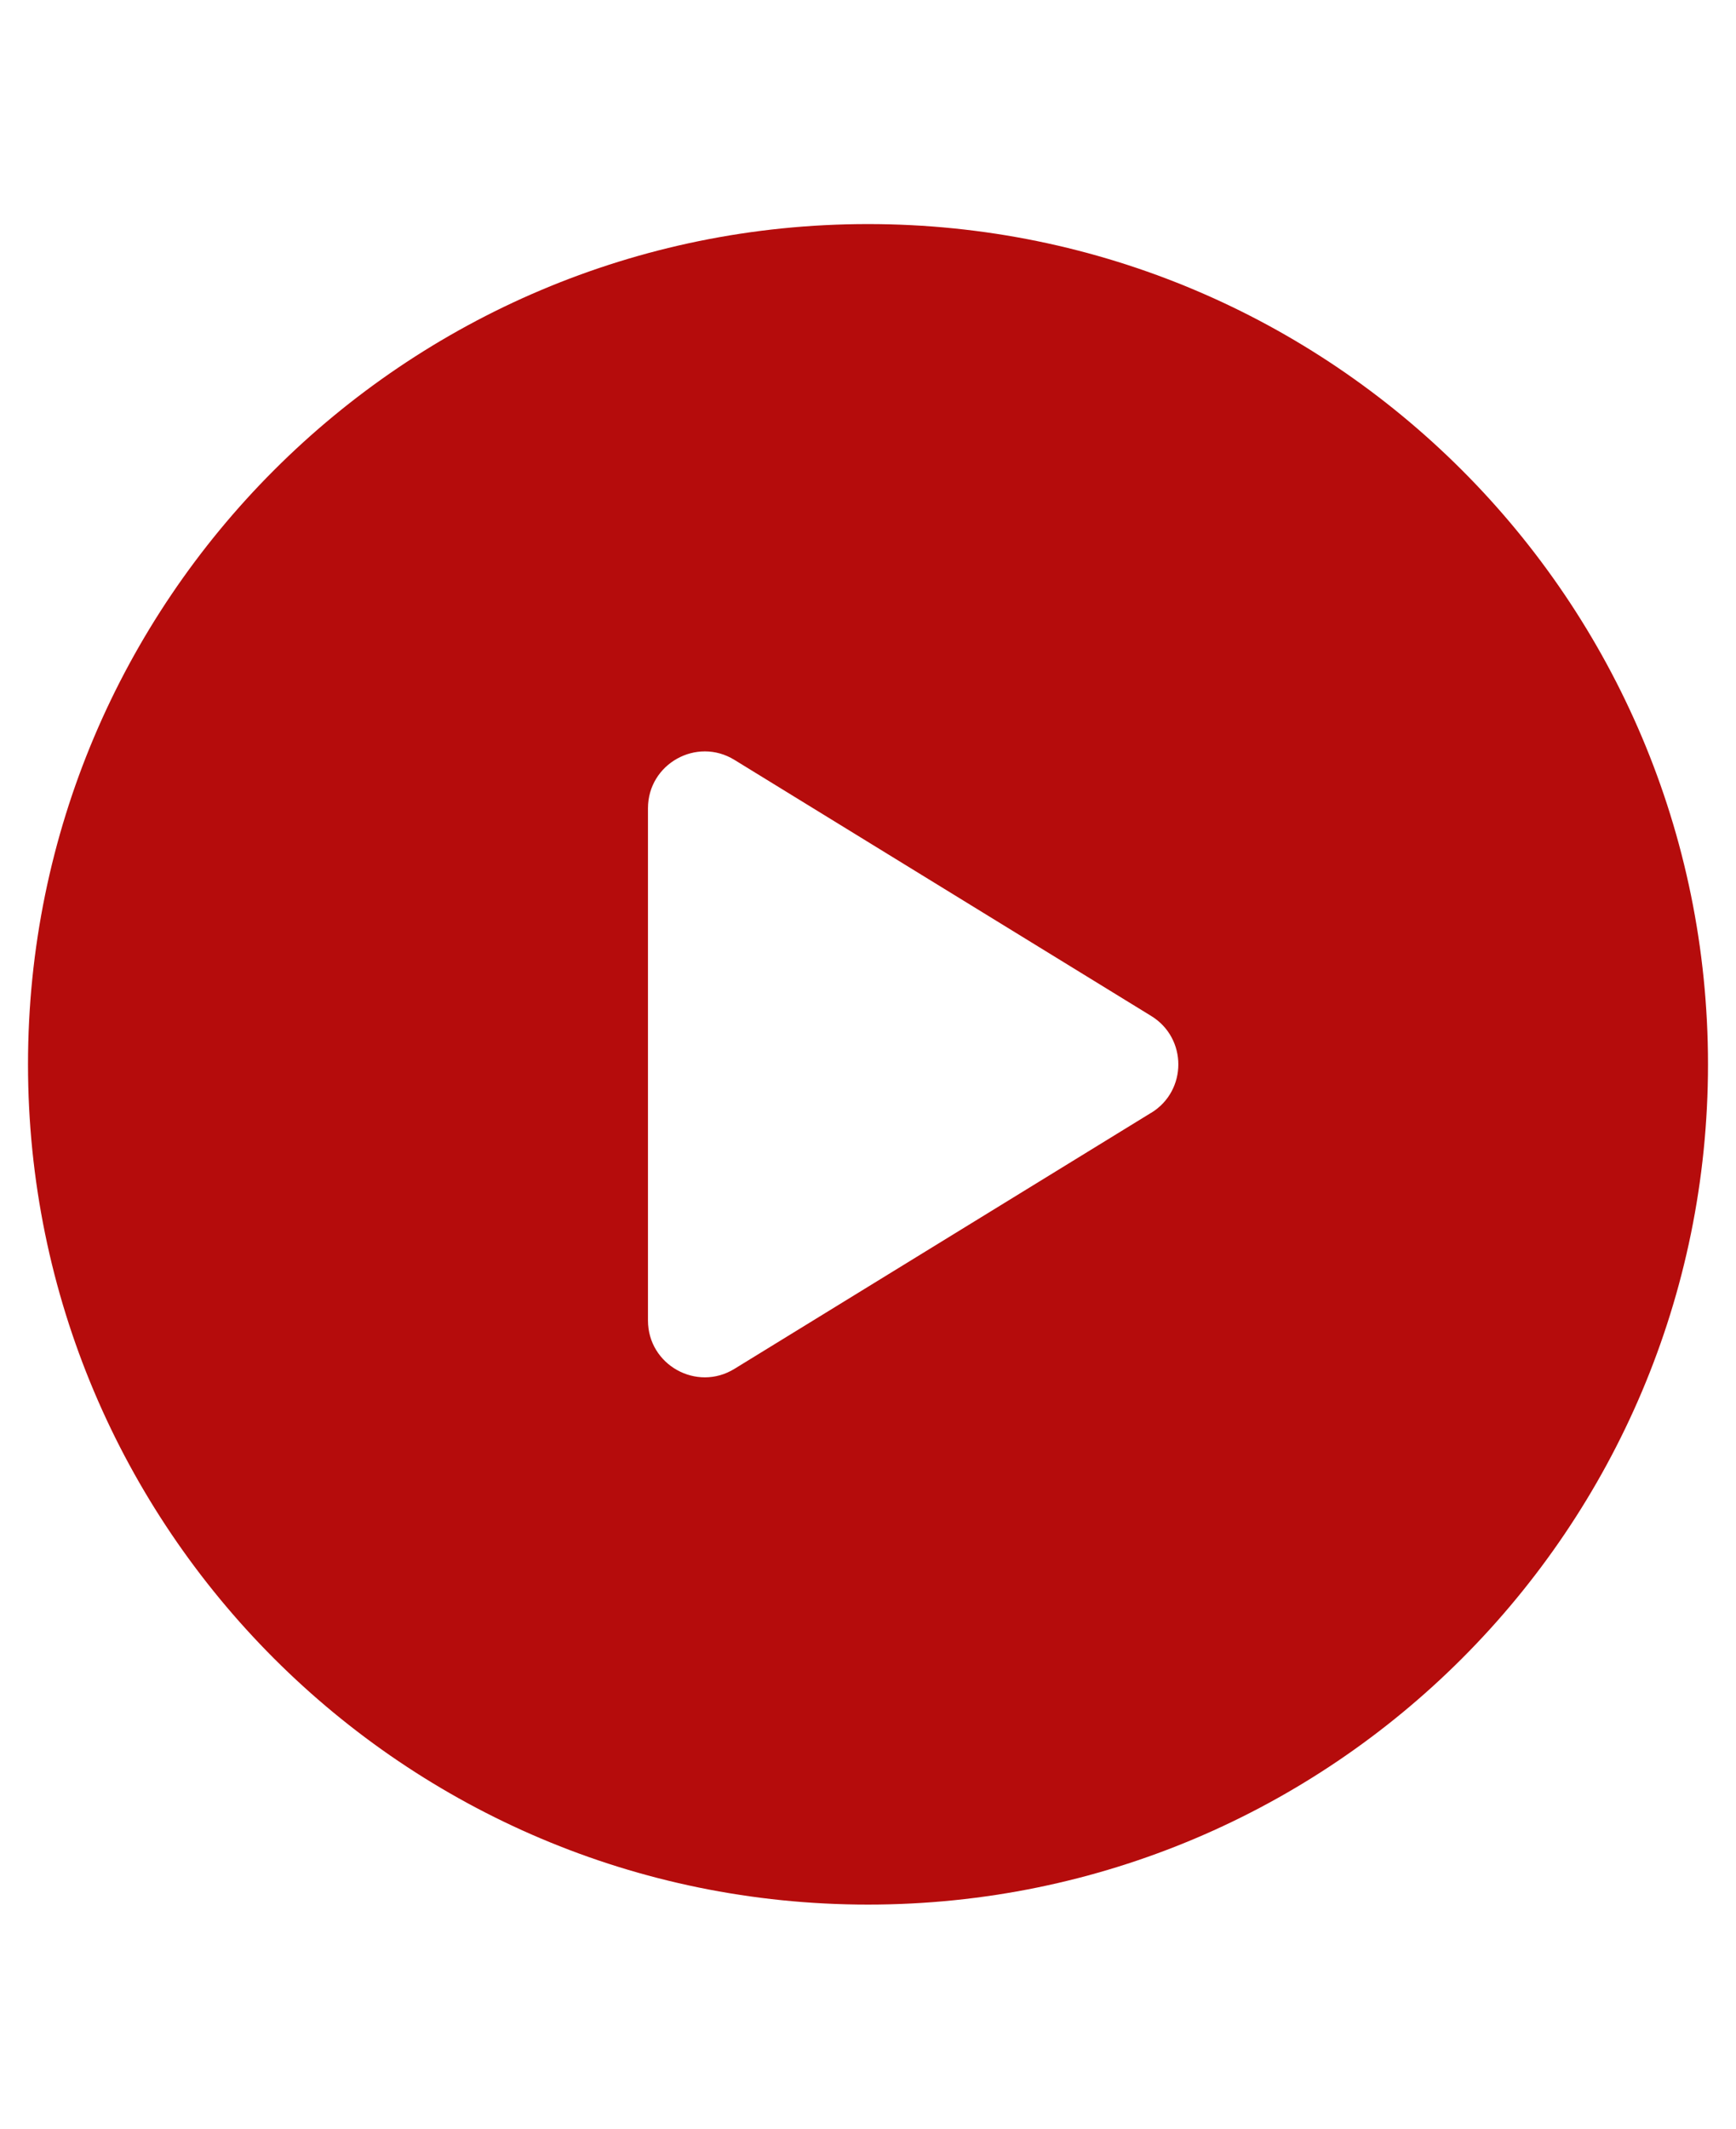
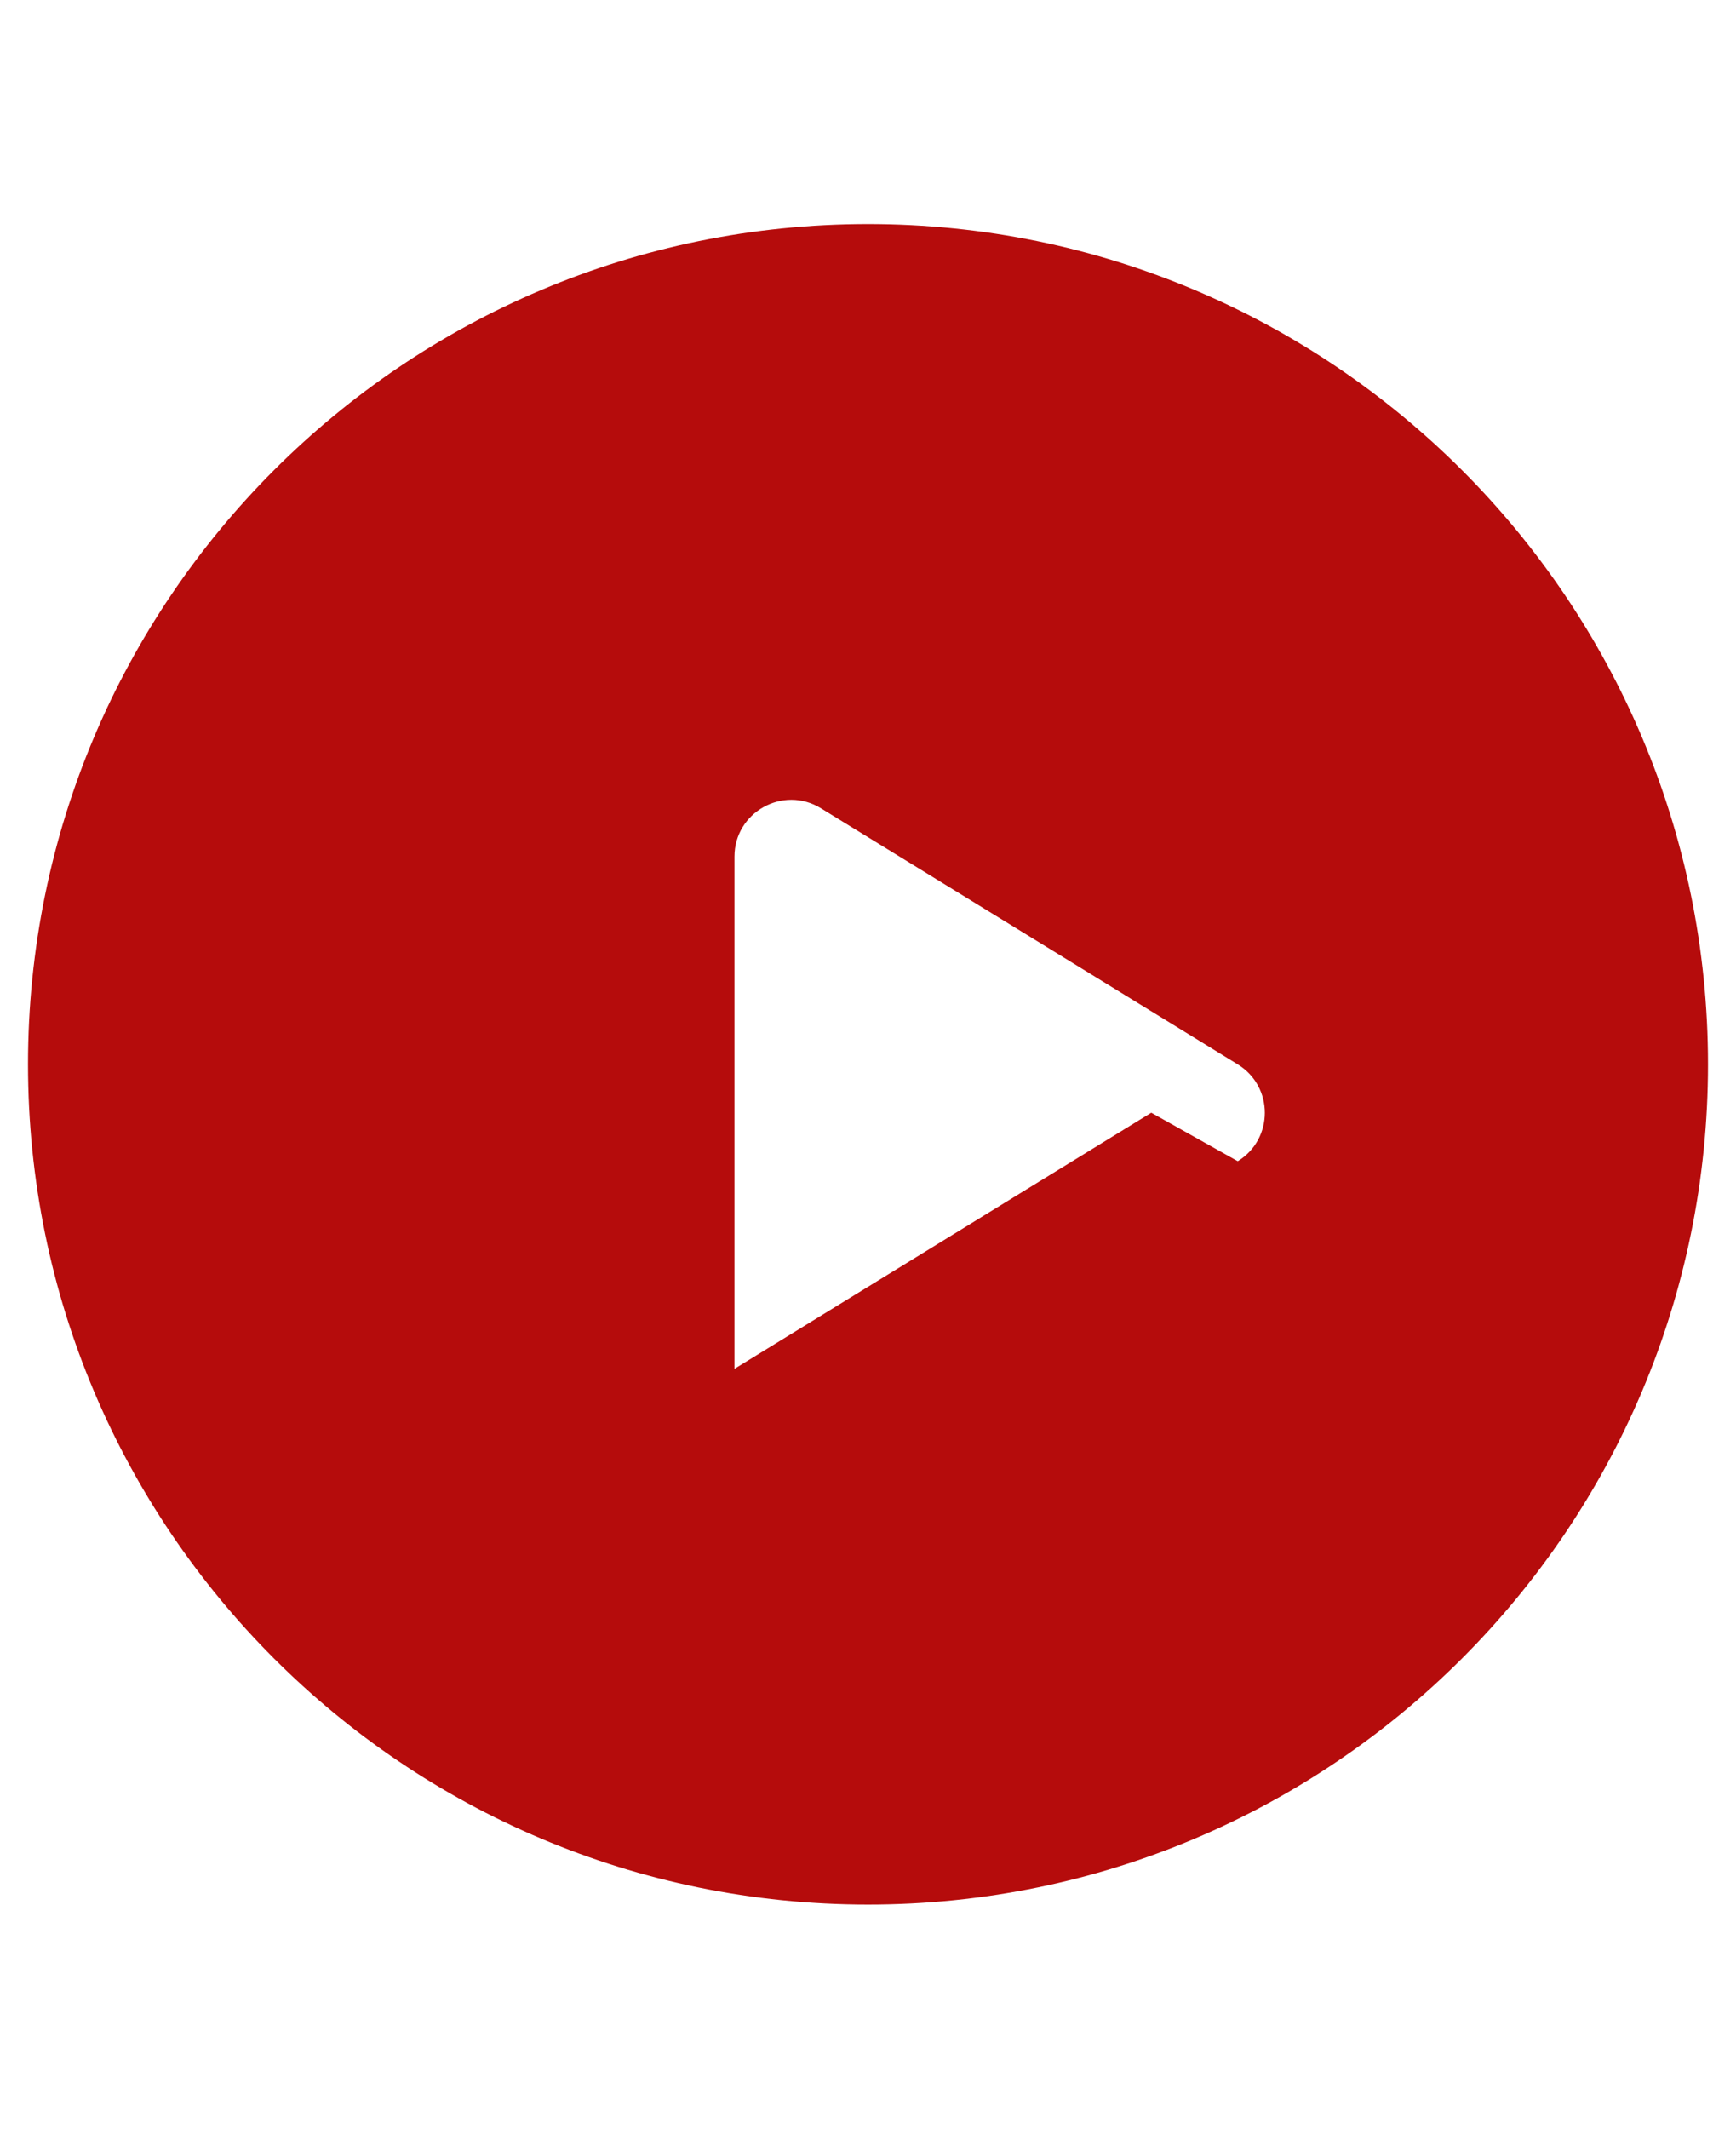
<svg xmlns="http://www.w3.org/2000/svg" id="Layer_1" data-name="Layer 1" viewBox="0 0 223.2 273.6">
  <defs>
    <style>
      .cls-1 {
        stroke-width: 0px;
      }
    </style>
  </defs>
-   <path fill="#b50c0c" class="cls-1" d="M111.6,28.8C51.95,28.8,3.6,77.15,3.6,136.8s48.35,108,108,108,108-48.35,108-108S171.25,28.8,111.6,28.8ZM148.02,143.02l-53.59,32.92c-4.86,2.99-11.12-.51-11.12-6.22v-65.83c0-5.71,6.26-9.21,11.12-6.22l53.59,32.92c4.64,2.85,4.64,9.59,0,12.44Z" />
+   <path fill="#b50c0c" class="cls-1" d="M111.6,28.8C51.95,28.8,3.6,77.15,3.6,136.8s48.35,108,108,108,108-48.35,108-108S171.25,28.8,111.6,28.8ZM148.02,143.02l-53.59,32.92v-65.83c0-5.71,6.26-9.21,11.12-6.22l53.59,32.92c4.64,2.85,4.64,9.59,0,12.44Z" />
</svg>